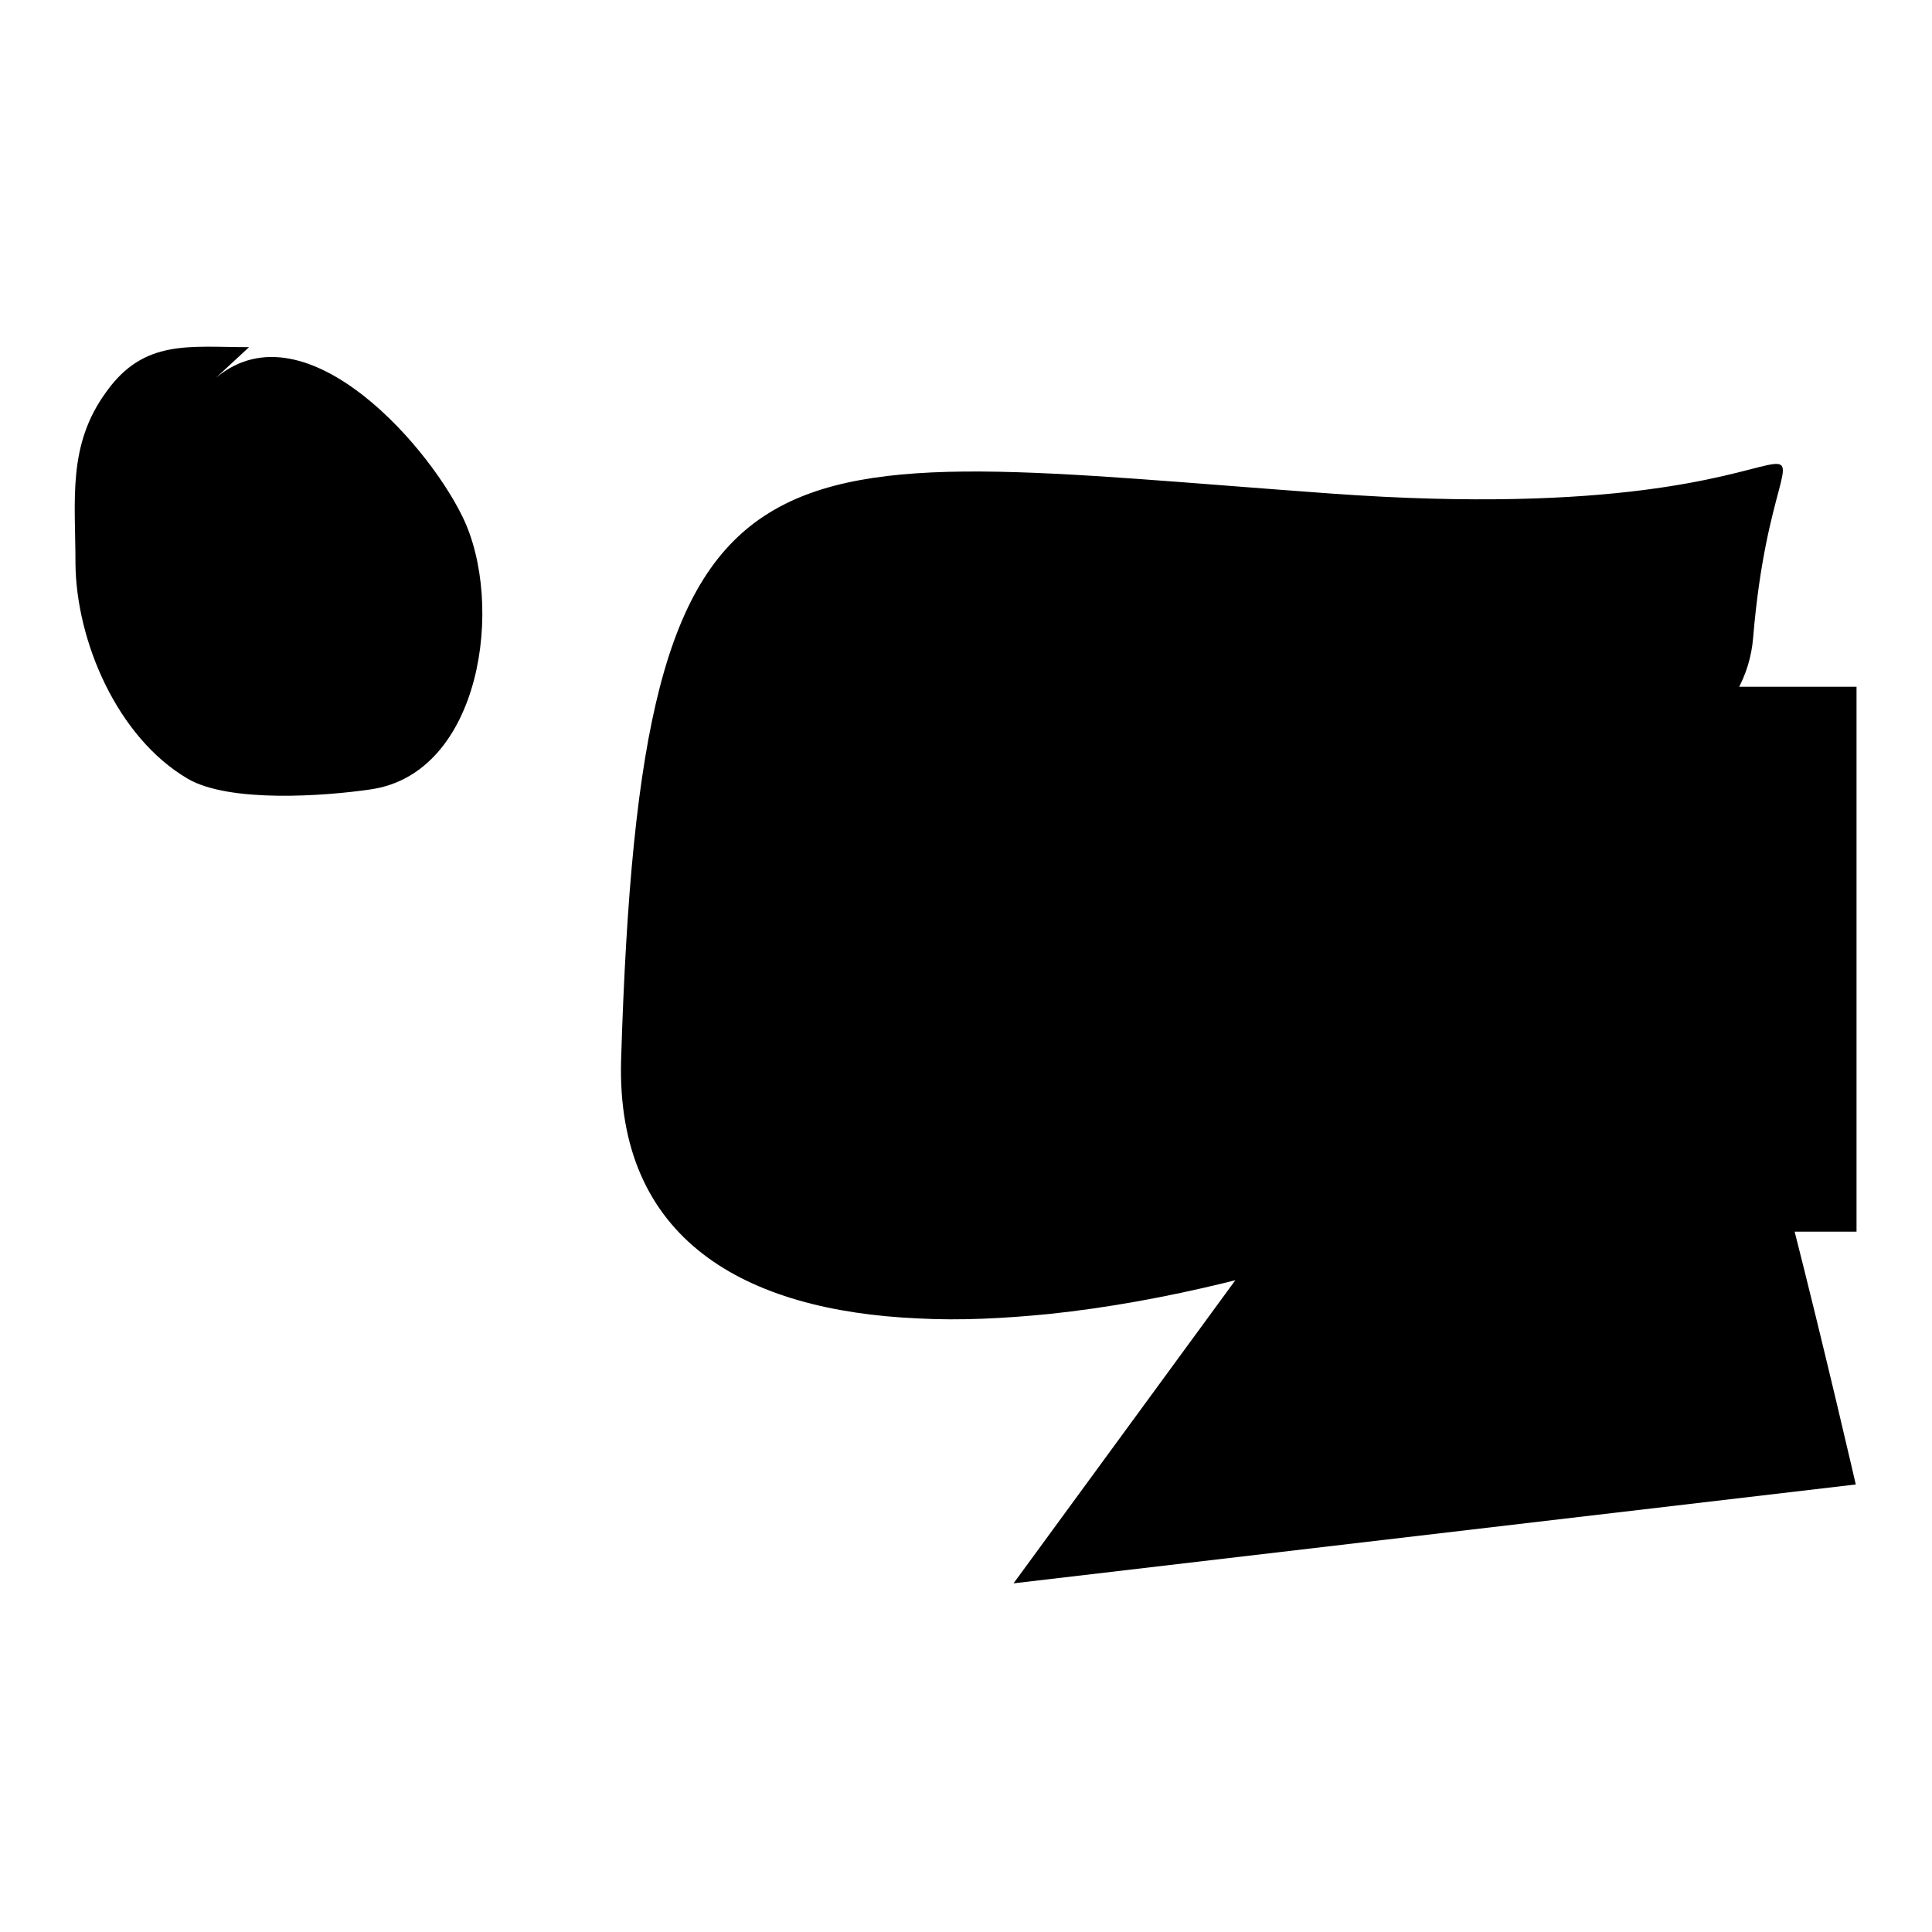
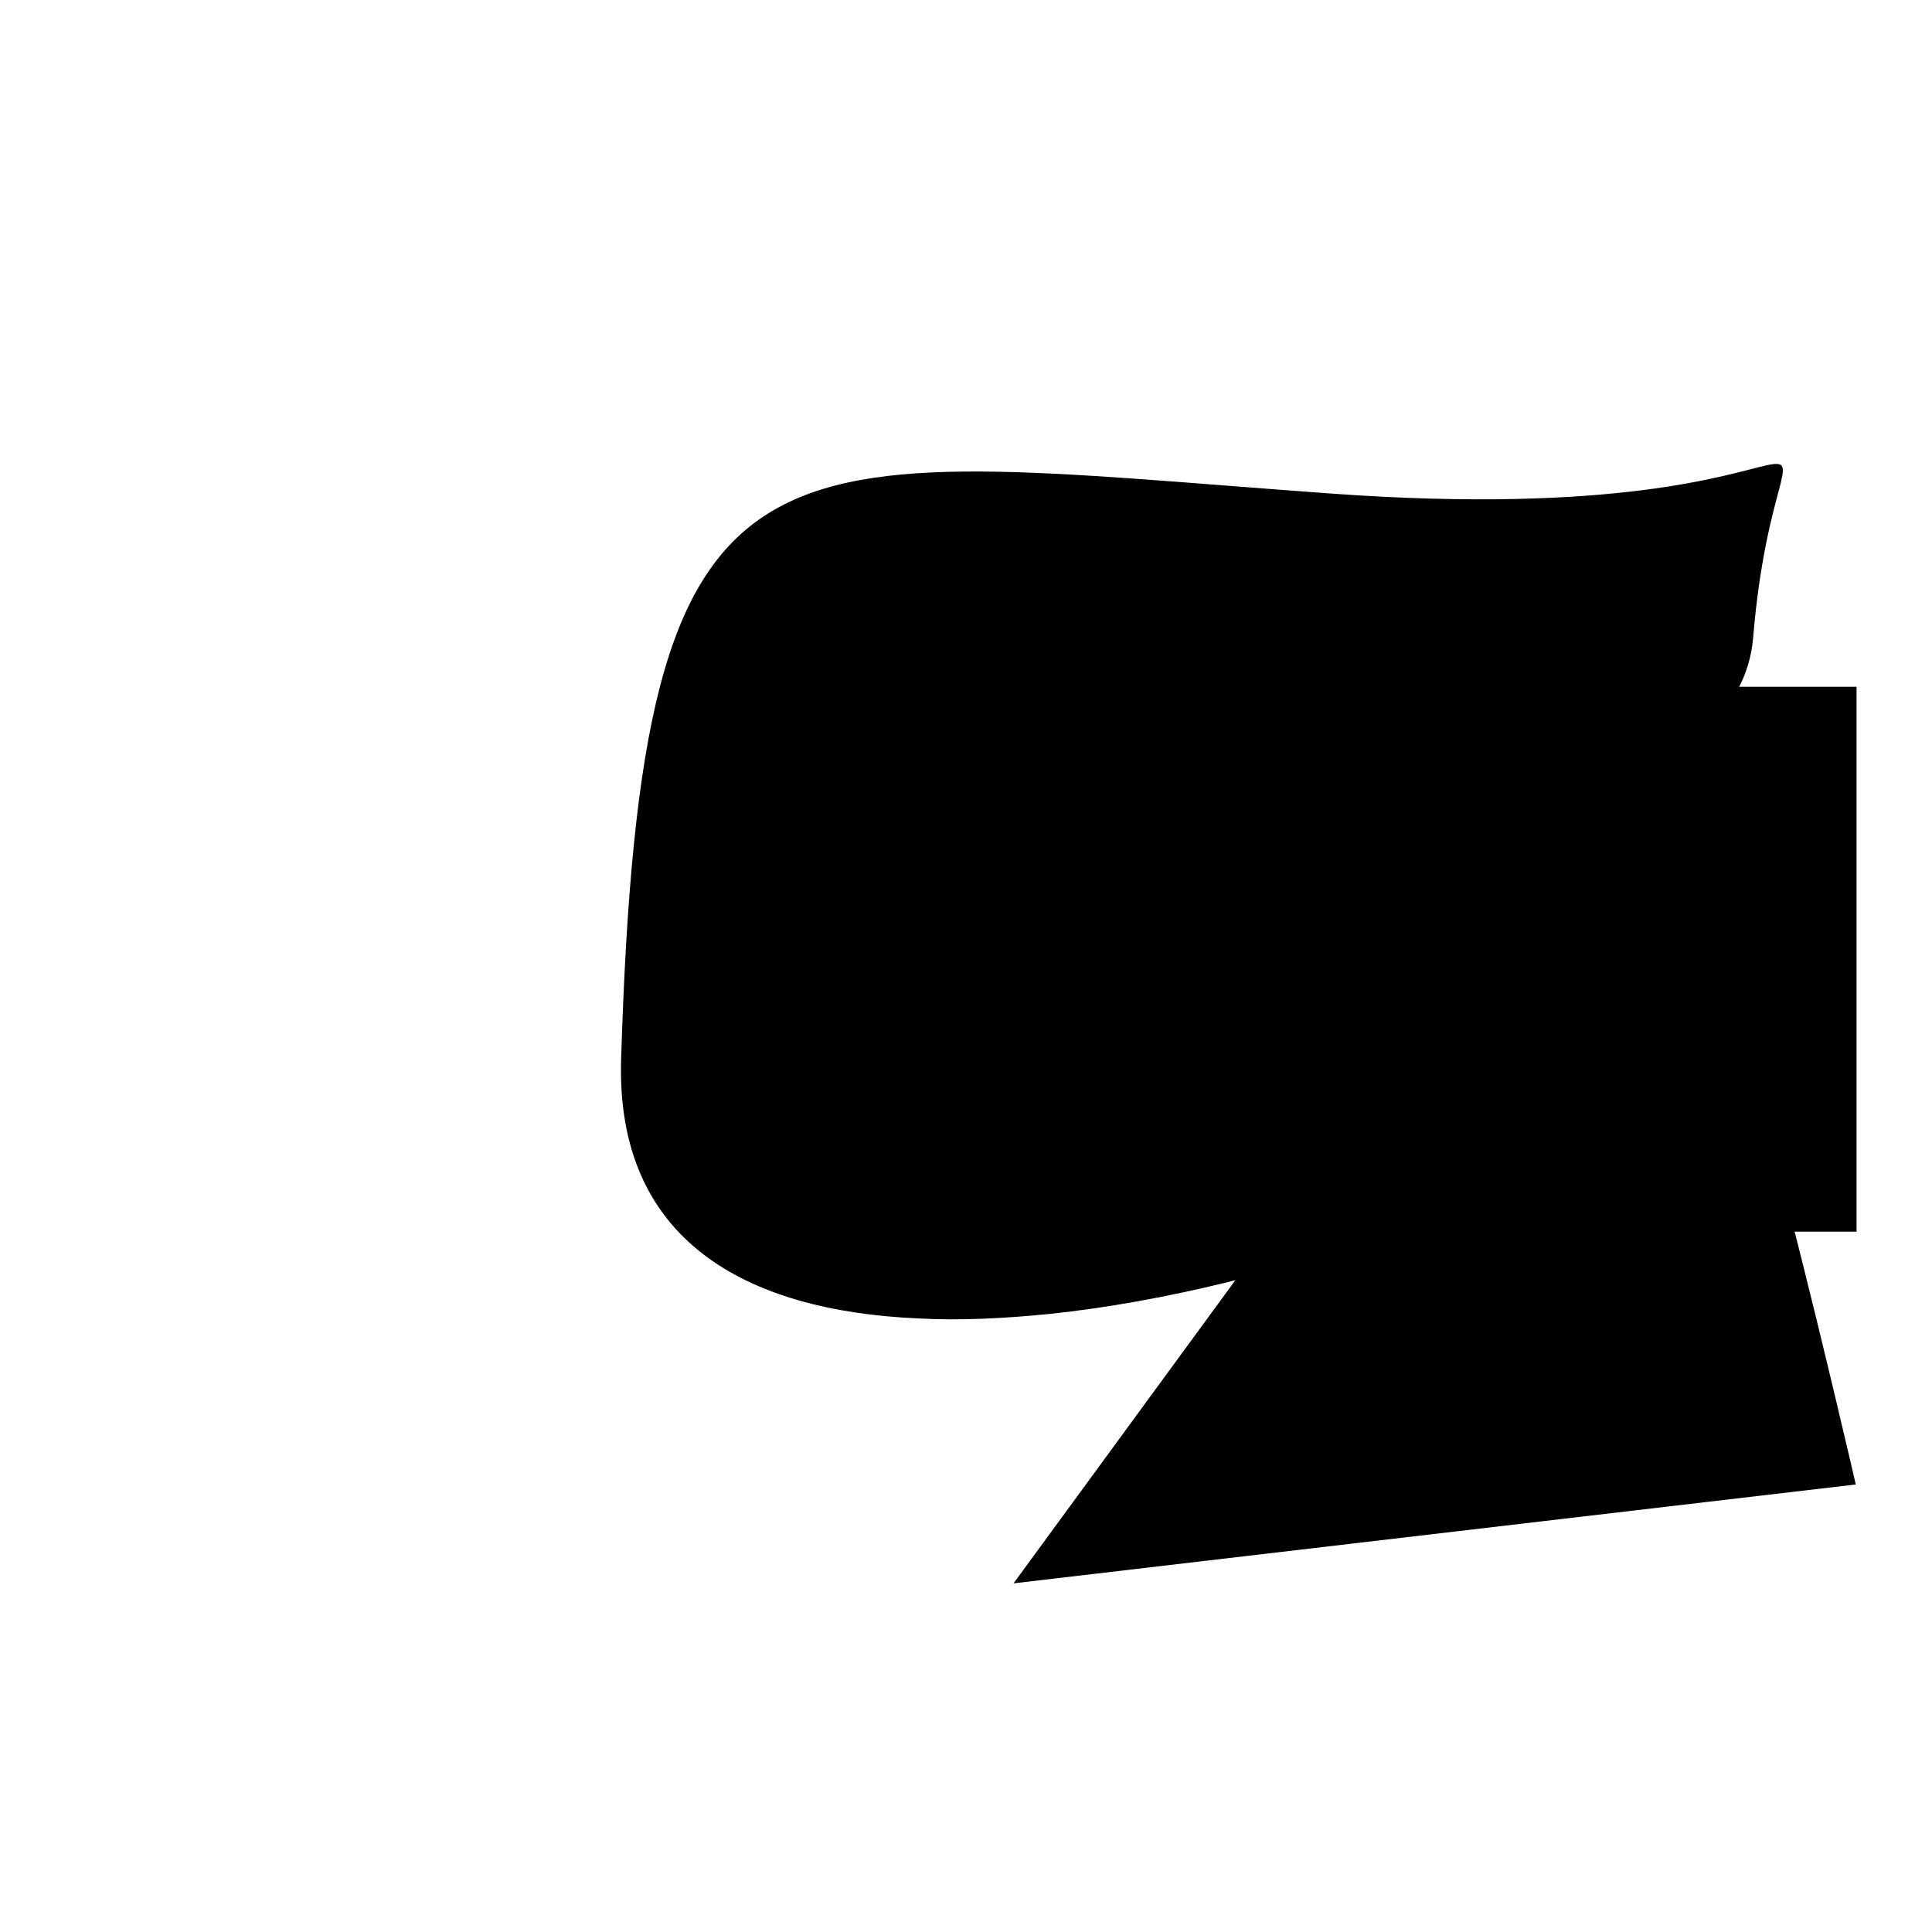
<svg xmlns="http://www.w3.org/2000/svg" version="1.1" x="0px" y="0px" viewBox="0 0 256 256" enable-background="new 0 0 256 256" xml:space="preserve">
  <g>
    <g>
      <path fill="#000000" d="M199.5,120.7c78.2,0,0.4,47-60.4,53.4c-6,0.6-11.9,0.9-17.4,0.6c-23-1-40.1-10.4-39.4-34.3c2.7-87.6,18.1-80.5,94.1-75c76.1,5.5,59.3-21.9,55.9,19.1c-3.4,41-140.6,23.4-73.1,33.6c67.5,10.2,64.5,12.4,67.5,10.2c3-2.1,19.2,68.4,19.2,68.4l-111.6,13.1" />
-       <path fill="#000000" d="M27.6,51c11.6-11.7,28.7,7.2,33.7,17.5c5.6,11.5,2.5,34-12.2,36.1c-6.1,0.9-18.7,1.8-24.2-1.4c-9.4-5.5-14.8-18.3-14.9-28.5c0-8.5-1.1-15.7,4.1-22.8c5-7,11-5.9,18.9-5.9" />
      <path fill="#000000" d="M119,91h127v72.2H119V91z" />
    </g>
  </g>
</svg>